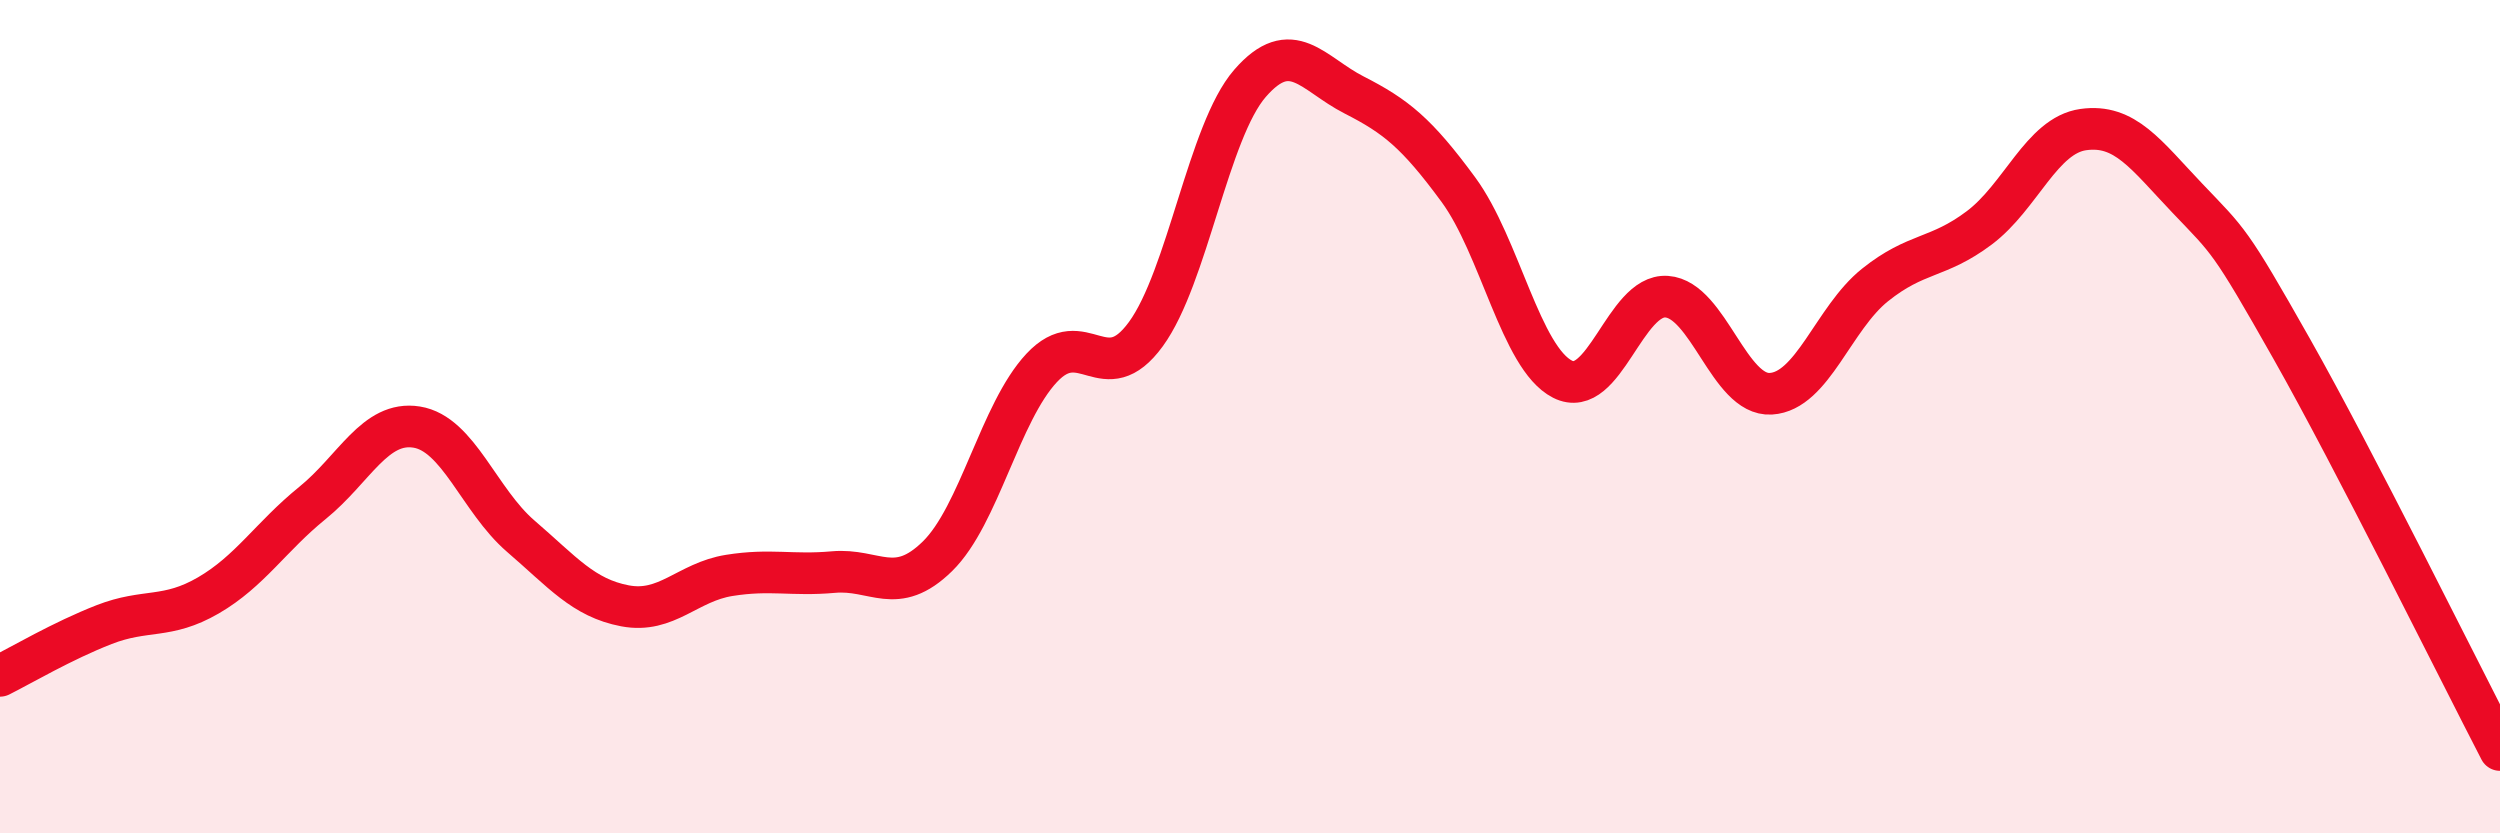
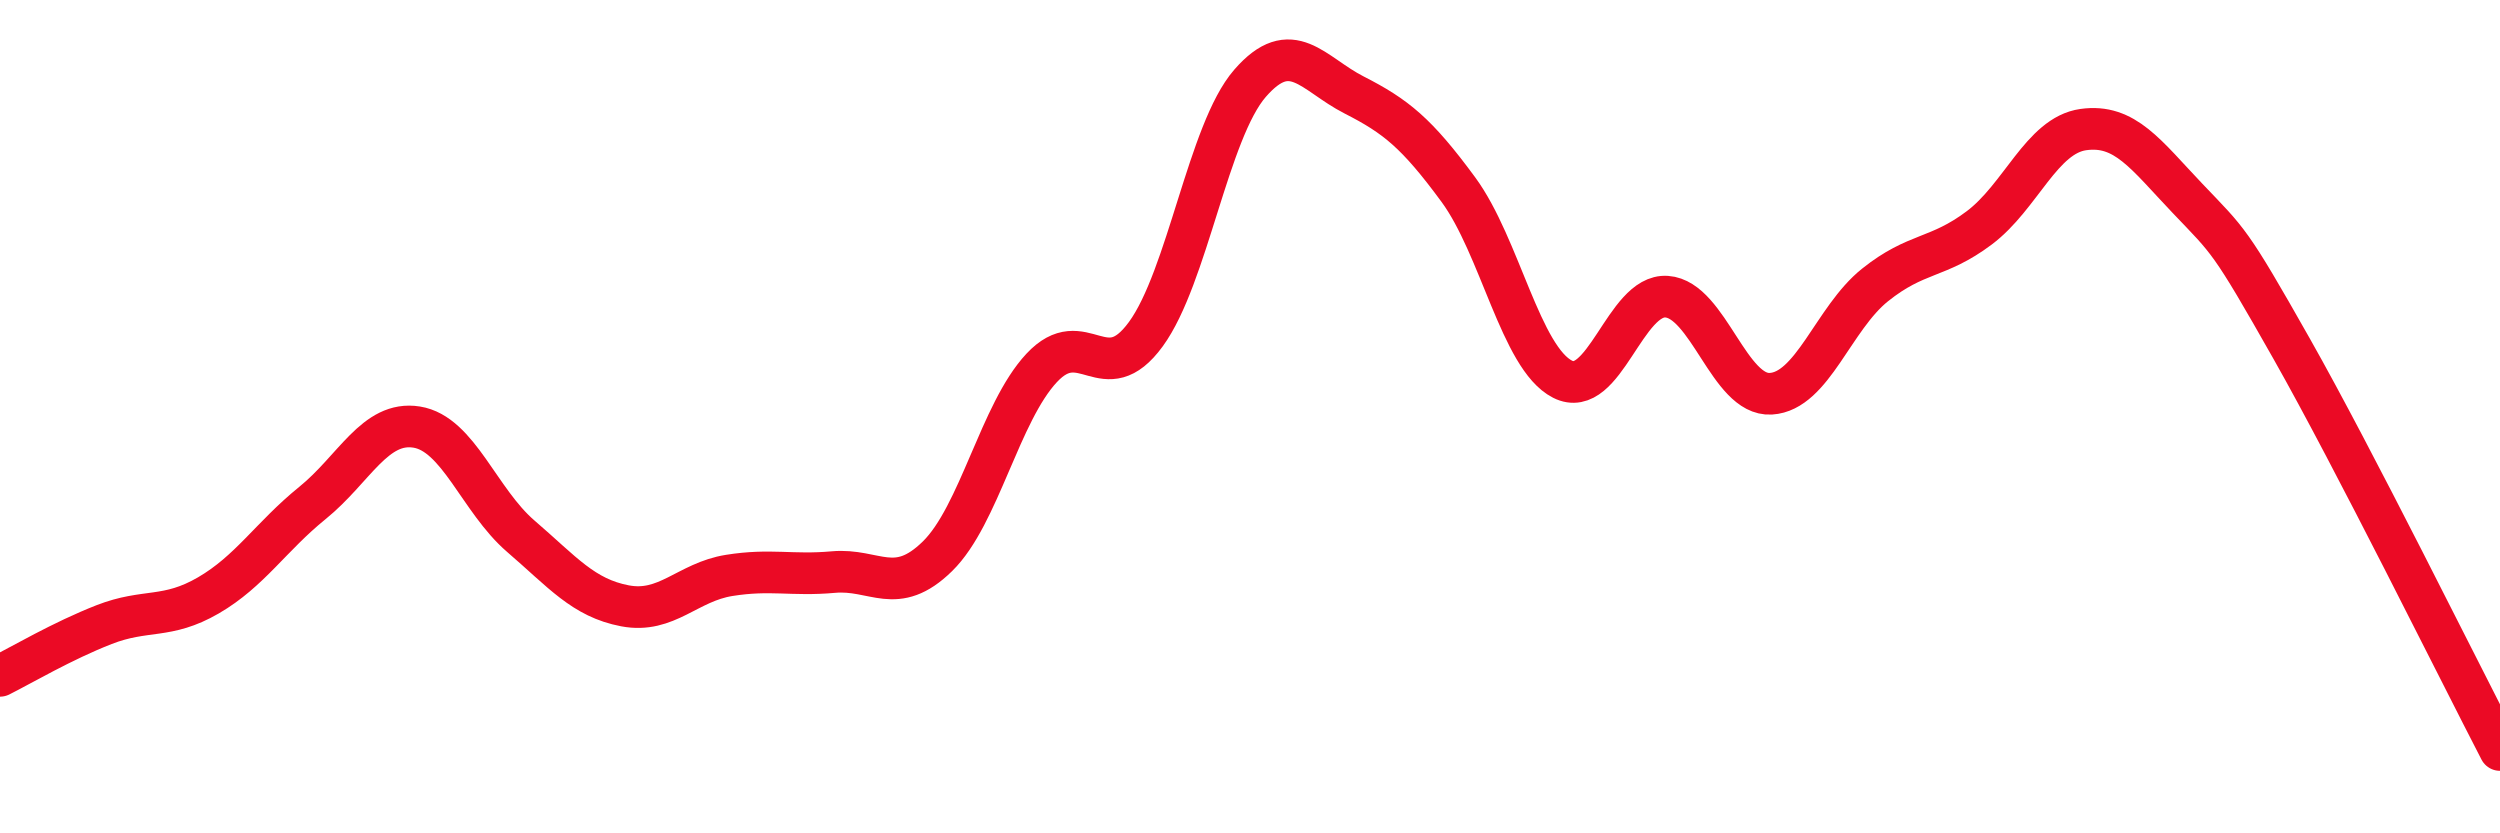
<svg xmlns="http://www.w3.org/2000/svg" width="60" height="20" viewBox="0 0 60 20">
-   <path d="M 0,16.22 C 0.5,15.97 1.5,15.38 2.5,14.99 C 3.5,14.6 4,14.87 5,14.29 C 6,13.71 6.5,12.88 7.5,12.07 C 8.5,11.26 9,10.09 10,10.25 C 11,10.41 11.5,12.01 12.5,12.87 C 13.5,13.73 14,14.35 15,14.54 C 16,14.73 16.5,13.97 17.5,13.81 C 18.5,13.65 19,13.82 20,13.73 C 21,13.64 21.5,14.33 22.5,13.35 C 23.5,12.37 24,9.9 25,8.83 C 26,7.76 26.5,9.39 27.5,8.02 C 28.5,6.65 29,3.15 30,2 C 31,0.85 31.5,1.77 32.5,2.28 C 33.5,2.79 34,3.19 35,4.55 C 36,5.91 36.5,8.59 37.5,9.1 C 38.5,9.61 39,7.05 40,7.12 C 41,7.19 41.5,9.51 42.5,9.45 C 43.5,9.39 44,7.64 45,6.84 C 46,6.04 46.5,6.22 47.5,5.47 C 48.5,4.72 49,3.25 50,3.11 C 51,2.97 51.5,3.71 52.5,4.76 C 53.5,5.81 53.5,5.72 55,8.37 C 56.5,11.02 59,16.07 60,18L60 20L0 20Z" fill="#EB0A25" opacity="0.1" stroke-linecap="round" stroke-linejoin="round" />
  <path d="M 0,16.22 C 0.5,15.97 1.5,15.38 2.5,14.99 C 3.5,14.6 4,14.87 5,14.29 C 6,13.71 6.5,12.88 7.5,12.07 C 8.5,11.26 9,10.09 10,10.25 C 11,10.41 11.5,12.01 12.5,12.87 C 13.5,13.73 14,14.35 15,14.54 C 16,14.73 16.5,13.97 17.5,13.81 C 18.5,13.65 19,13.82 20,13.73 C 21,13.64 21.5,14.33 22.5,13.35 C 23.5,12.37 24,9.9 25,8.83 C 26,7.76 26.5,9.39 27.5,8.02 C 28.5,6.65 29,3.15 30,2 C 31,0.85 31.5,1.77 32.5,2.28 C 33.5,2.79 34,3.19 35,4.55 C 36,5.91 36.5,8.59 37.5,9.1 C 38.5,9.61 39,7.05 40,7.12 C 41,7.19 41.5,9.51 42.5,9.45 C 43.5,9.39 44,7.64 45,6.84 C 46,6.04 46.5,6.22 47.5,5.47 C 48.5,4.72 49,3.25 50,3.11 C 51,2.97 51.5,3.71 52.5,4.76 C 53.5,5.81 53.5,5.72 55,8.37 C 56.5,11.02 59,16.07 60,18" stroke="#EB0A25" stroke-width="1" fill="none" stroke-linecap="round" stroke-linejoin="round" />
</svg>